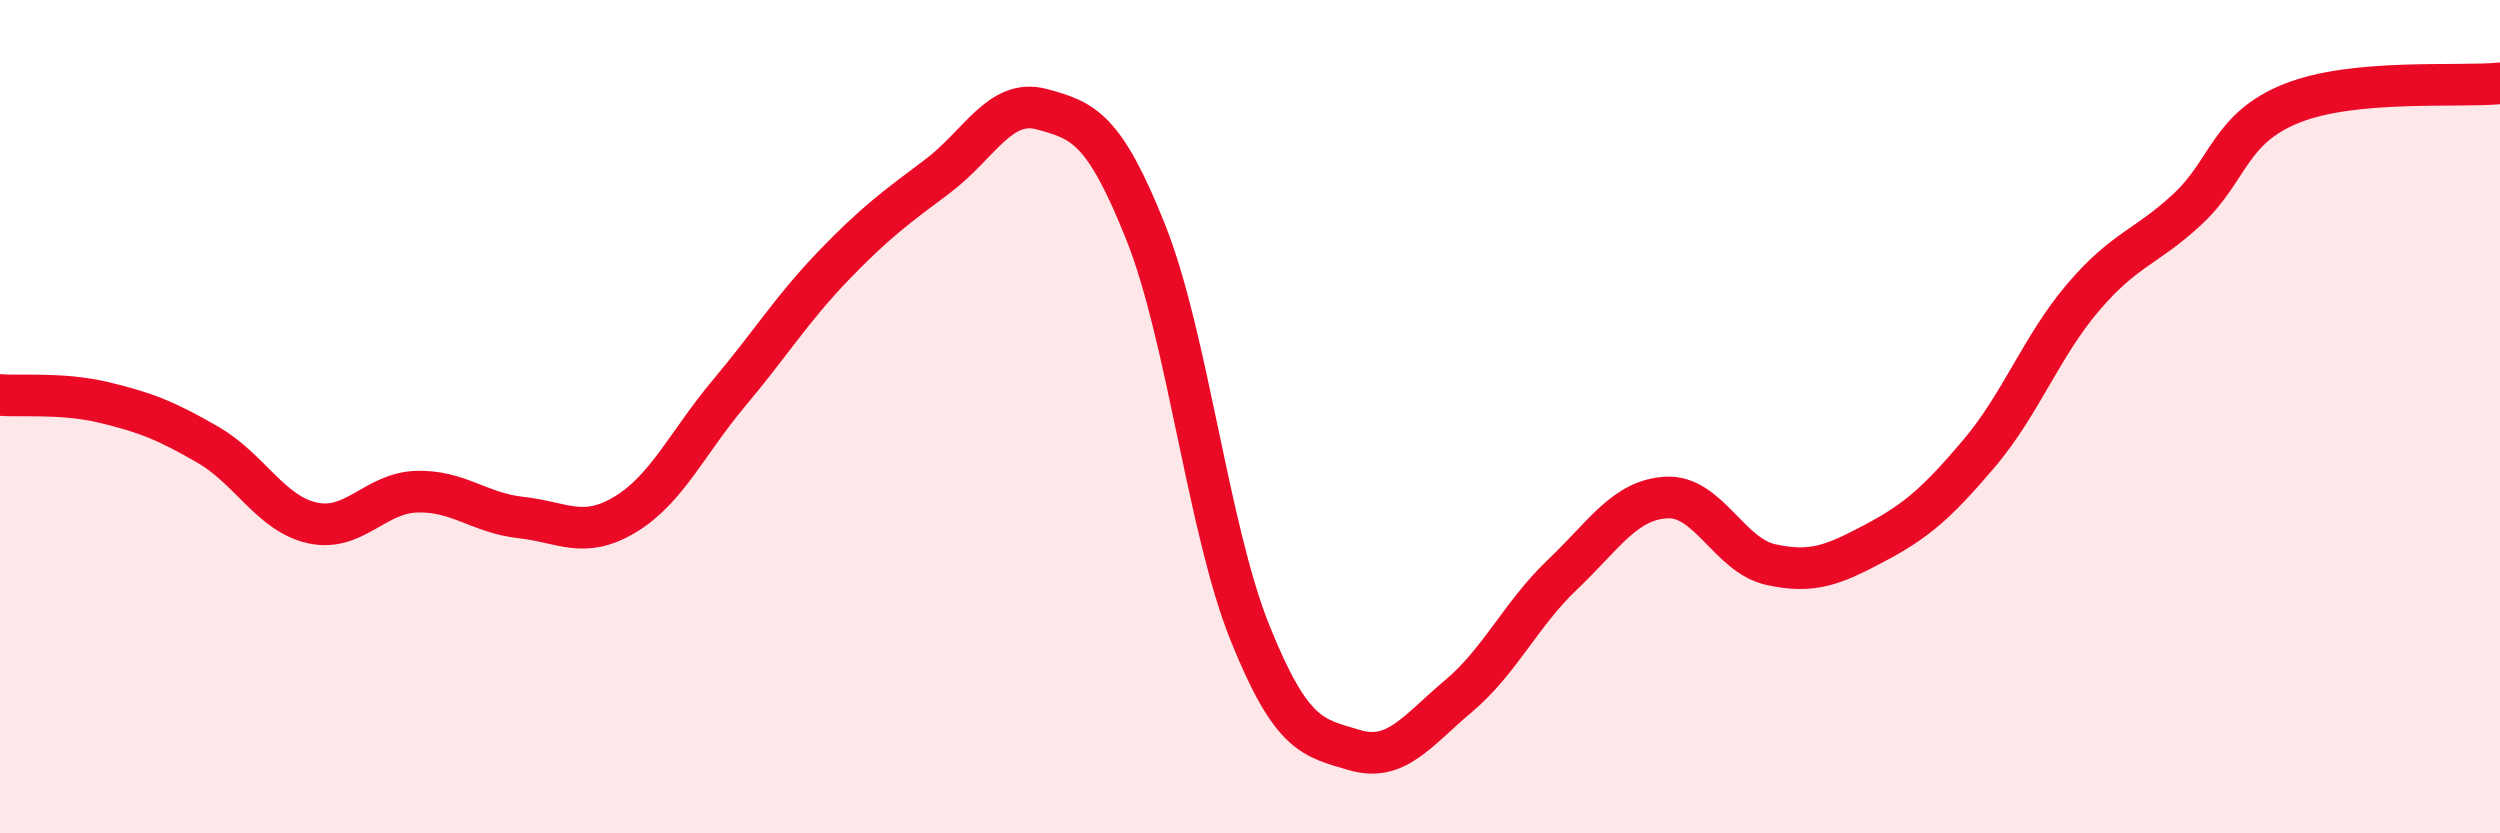
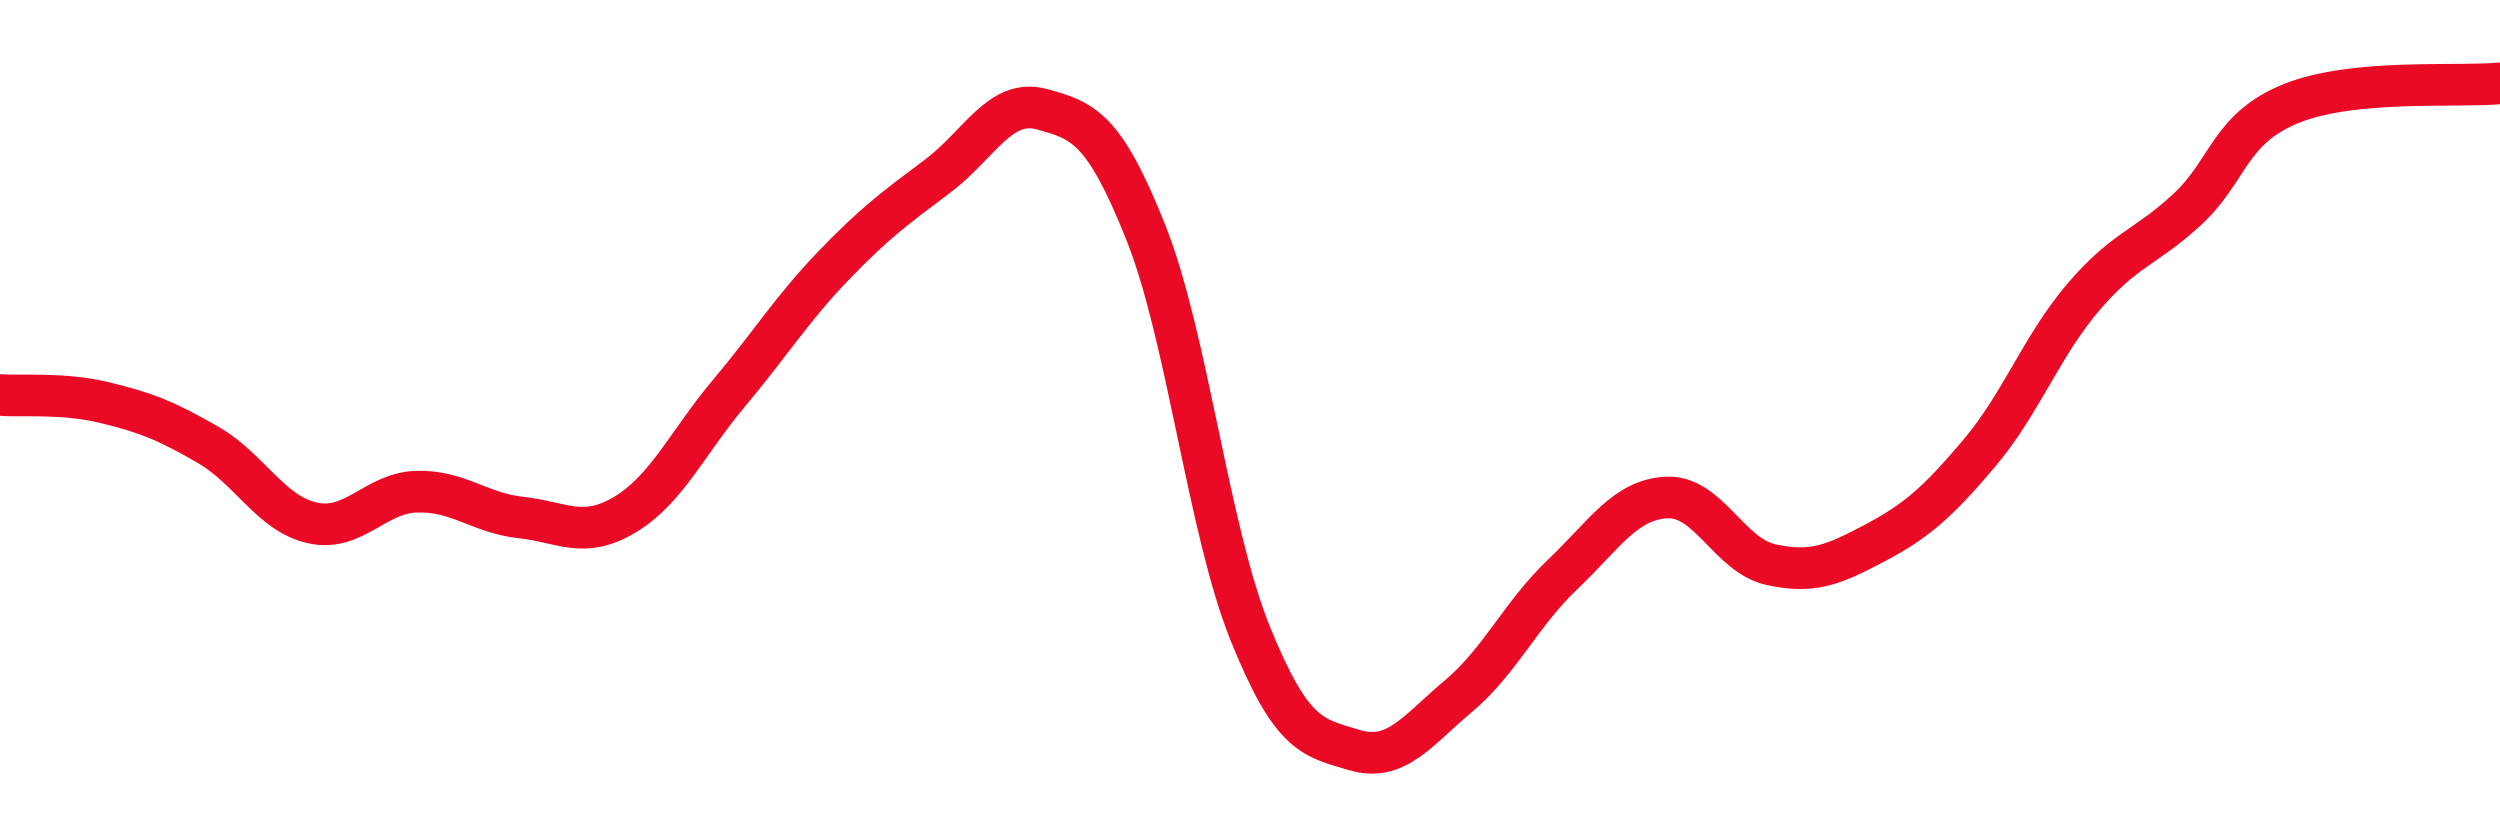
<svg xmlns="http://www.w3.org/2000/svg" width="60" height="20" viewBox="0 0 60 20">
-   <path d="M 0,9.48 C 0.5,9.52 1.5,9.42 2.5,9.66 C 3.5,9.9 4,10.1 5,10.68 C 6,11.26 6.5,12.33 7.5,12.55 C 8.5,12.77 9,11.83 10,11.8 C 11,11.77 11.5,12.31 12.5,12.42 C 13.5,12.53 14,12.95 15,12.35 C 16,11.75 16.5,10.62 17.5,9.43 C 18.5,8.24 19,7.42 20,6.38 C 21,5.34 21.5,4.98 22.5,4.23 C 23.5,3.48 24,2.35 25,2.62 C 26,2.89 26.5,3.07 27.5,5.58 C 28.5,8.09 29,12.71 30,15.19 C 31,17.67 31.5,17.7 32.5,18 C 33.5,18.3 34,17.55 35,16.71 C 36,15.87 36.5,14.74 37.5,13.79 C 38.5,12.84 39,11.99 40,11.94 C 41,11.89 41.5,13.33 42.5,13.55 C 43.5,13.77 44,13.56 45,13.03 C 46,12.5 46.5,12.06 47.5,10.88 C 48.5,9.7 49,8.3 50,7.13 C 51,5.96 51.5,5.95 52.5,5.02 C 53.5,4.09 53.5,3.08 55,2.48 C 56.5,1.88 59,2.1 60,2L60 20L0 20Z" fill="#EB0A25" opacity="0.1" stroke-linecap="round" stroke-linejoin="round" />
  <path d="M 0,9.48 C 0.5,9.52 1.5,9.42 2.5,9.66 C 3.5,9.9 4,10.1 5,10.68 C 6,11.26 6.5,12.33 7.5,12.55 C 8.5,12.77 9,11.83 10,11.8 C 11,11.77 11.5,12.31 12.5,12.42 C 13.5,12.53 14,12.95 15,12.35 C 16,11.75 16.5,10.62 17.5,9.43 C 18.5,8.24 19,7.42 20,6.38 C 21,5.34 21.5,4.98 22.5,4.23 C 23.5,3.48 24,2.35 25,2.62 C 26,2.89 26.5,3.07 27.5,5.58 C 28.5,8.09 29,12.71 30,15.19 C 31,17.67 31.5,17.7 32.5,18 C 33.5,18.3 34,17.55 35,16.71 C 36,15.87 36.5,14.74 37.5,13.79 C 38.5,12.84 39,11.99 40,11.94 C 41,11.89 41.5,13.33 42.5,13.55 C 43.5,13.77 44,13.56 45,13.03 C 46,12.5 46.5,12.06 47.5,10.88 C 48.5,9.7 49,8.3 50,7.13 C 51,5.96 51.5,5.95 52.5,5.02 C 53.5,4.09 53.5,3.08 55,2.48 C 56.5,1.88 59,2.1 60,2" stroke="#EB0A25" stroke-width="1" fill="none" stroke-linecap="round" stroke-linejoin="round" />
</svg>